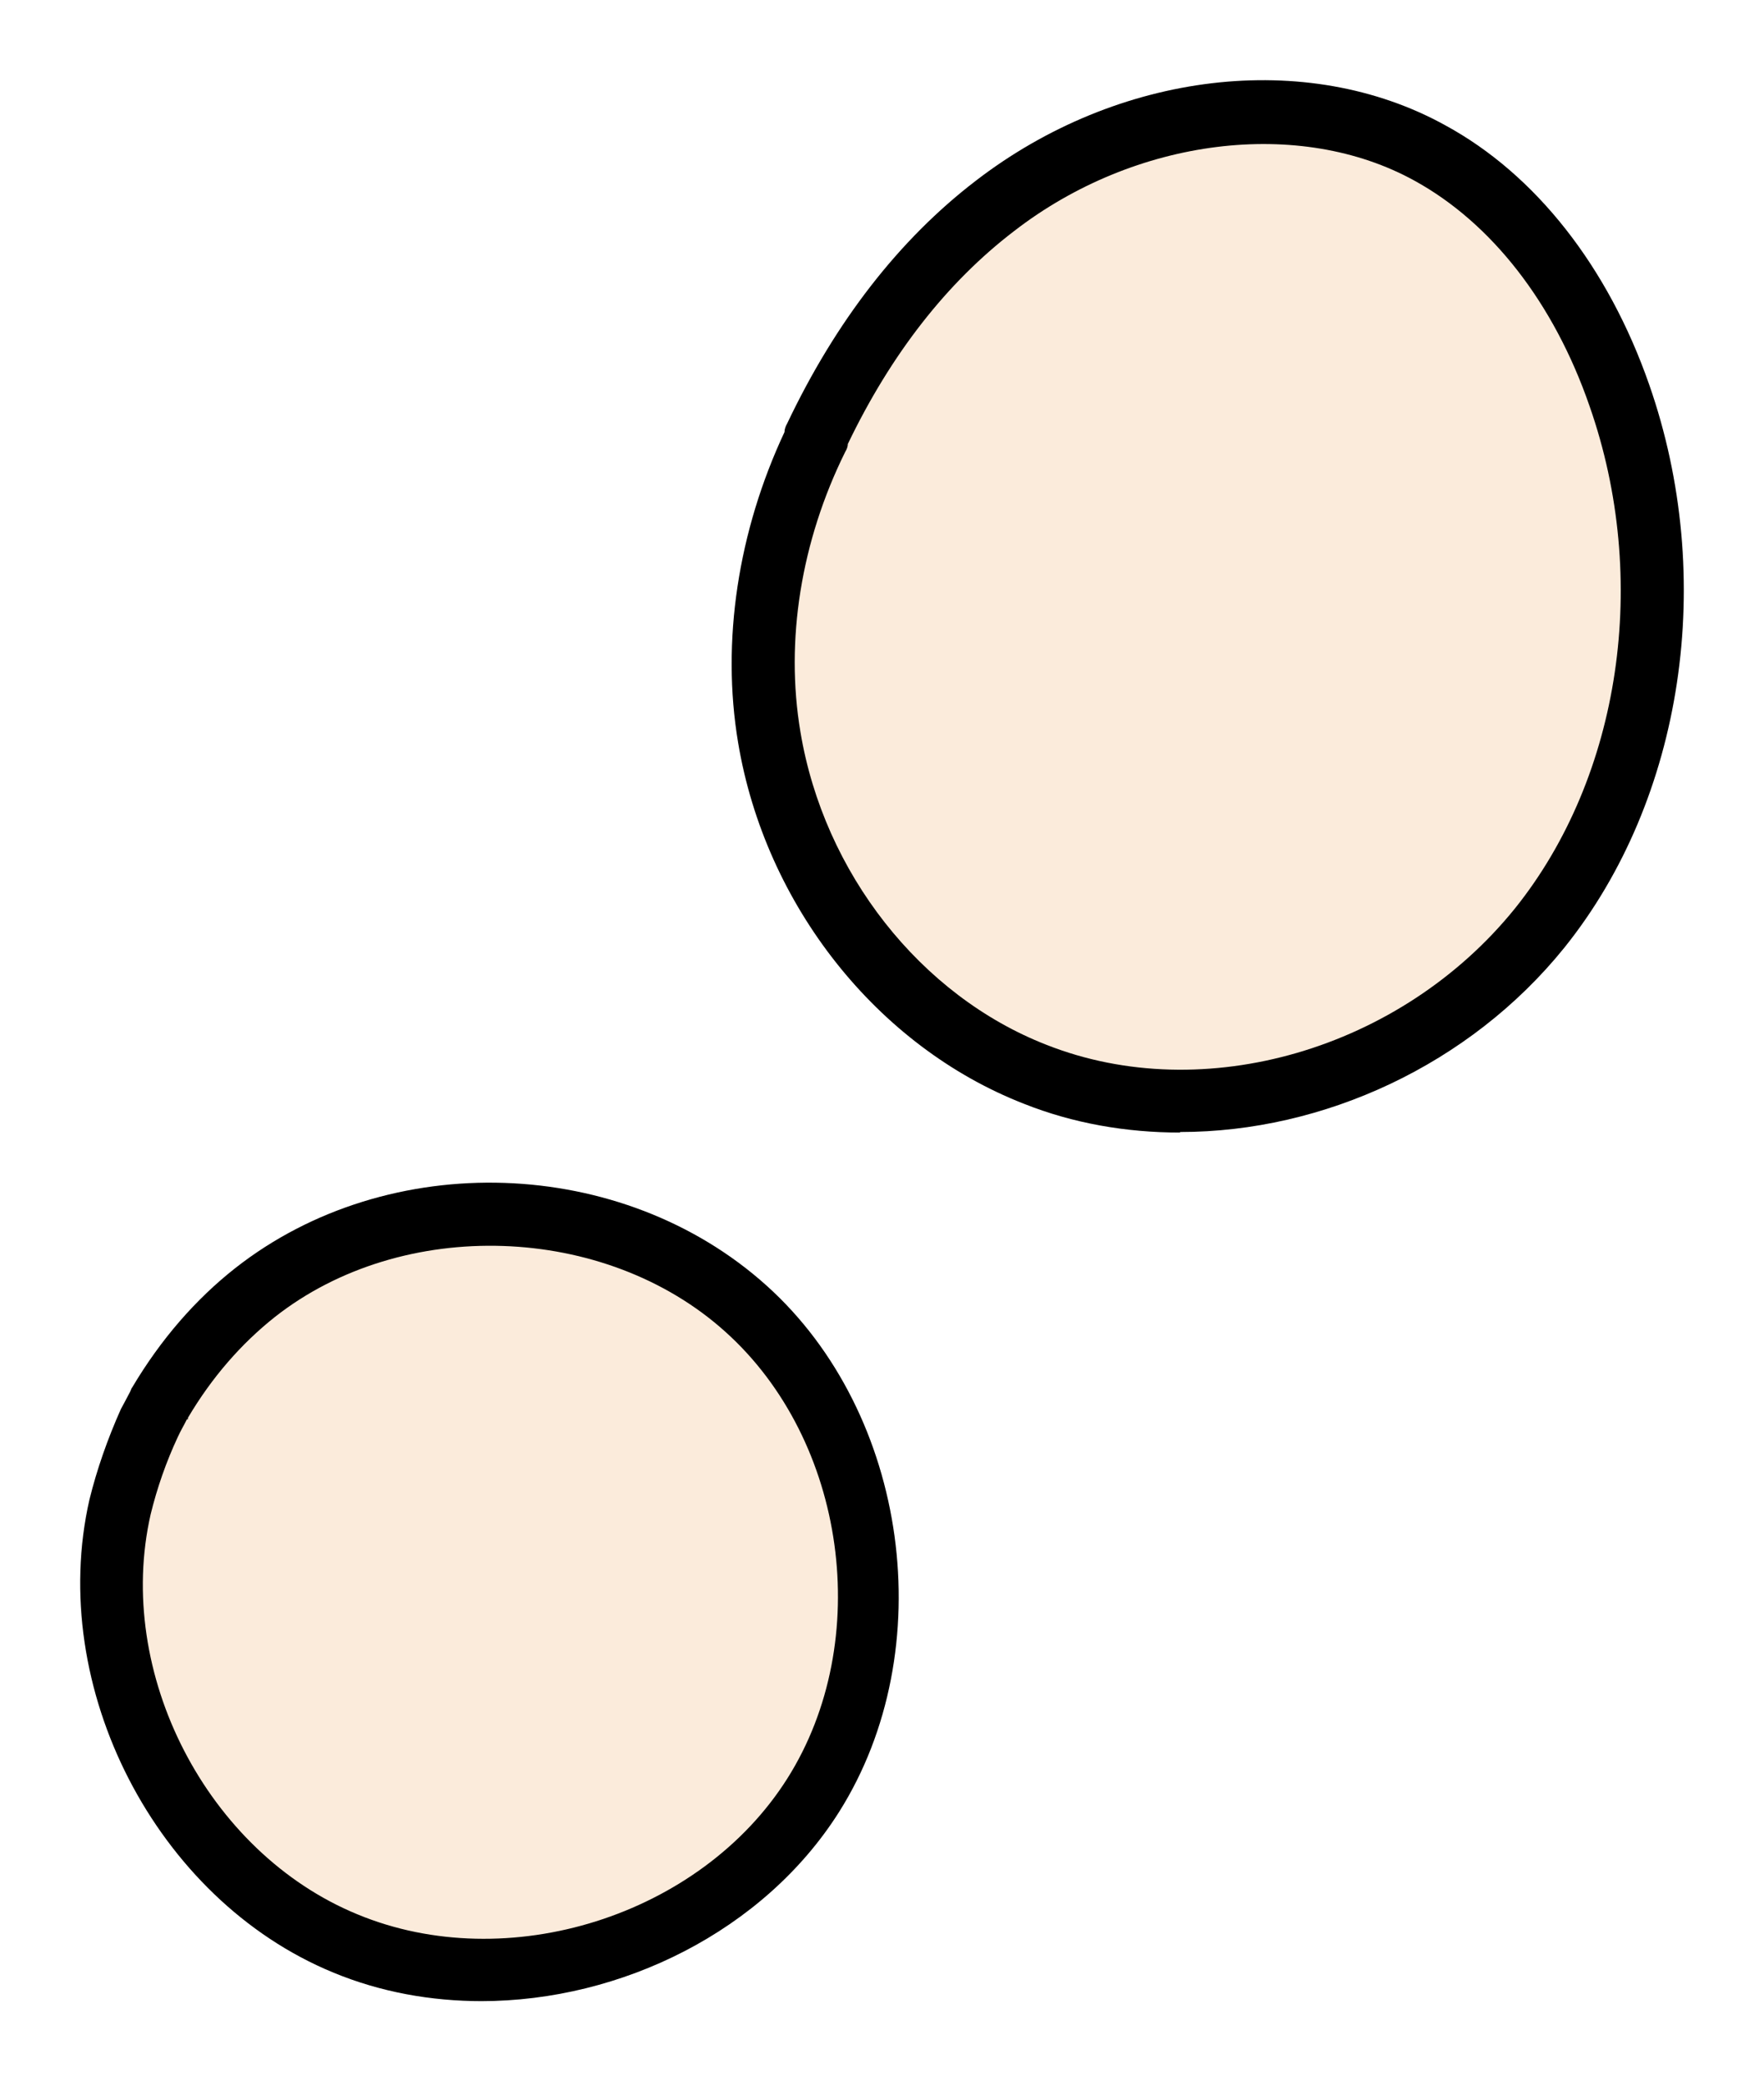
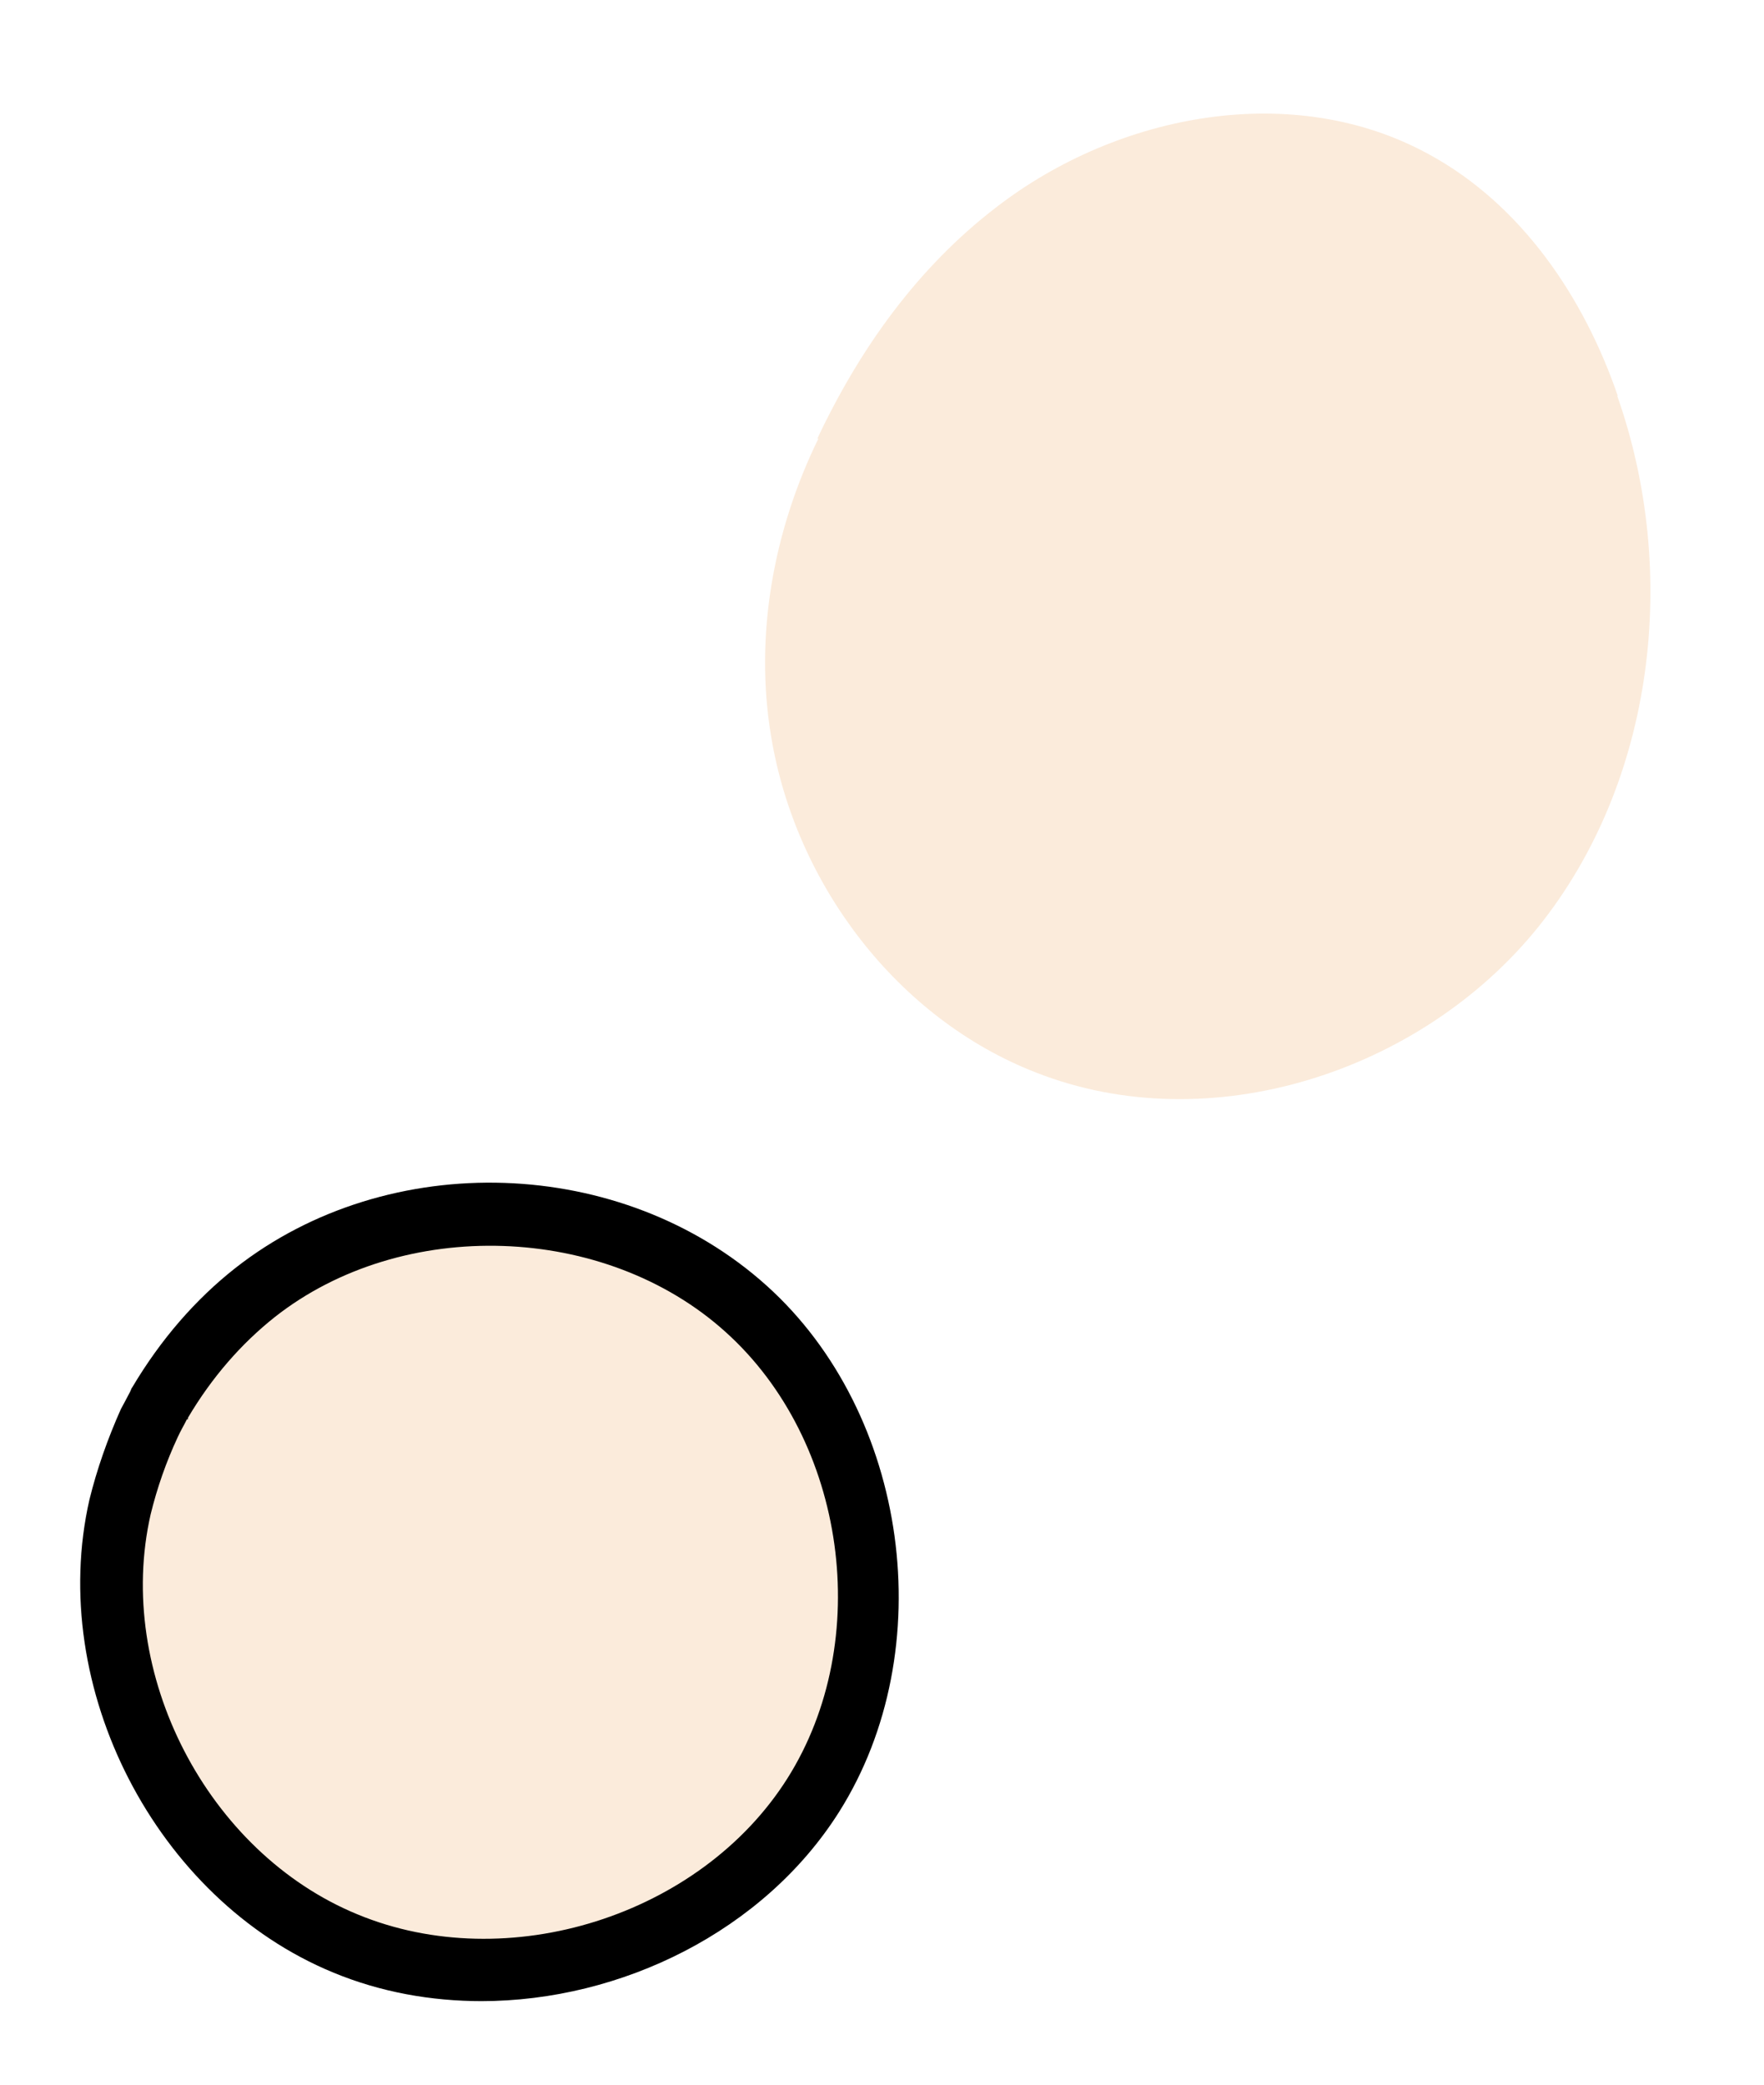
<svg xmlns="http://www.w3.org/2000/svg" width="88" height="104" viewBox="0 0 88 104" fill="none">
  <g filter="url(#filter0_f_143_164)">
    <path d="M80.679 19.75C83.777 28.548 82.559 38.994 76.734 46.251C70.882 53.507 60.344 56.909 51.685 53.507C44.774 50.822 39.691 44.124 38.473 36.762C37.625 31.738 38.578 26.475 40.829 21.877H40.776C42.895 17.385 45.781 13.345 49.699 10.341C55.789 5.637 64.554 3.989 71.305 7.71C75.886 10.208 79.011 14.807 80.705 19.75H80.679Z" fill="#FBEBDB" />
-     <path d="M58.856 56.5C56.198 56.5 53.54 56.047 51.068 55.06C43.76 52.206 38.178 45.164 36.823 37.055C35.972 31.987 36.823 26.492 39.135 21.557C39.135 21.424 39.188 21.264 39.268 21.13C41.687 16.036 44.849 11.955 48.676 9.02C55.773 3.552 65.181 2.432 72.091 6.246C76.61 8.7 80.224 13.315 82.271 19.183C85.646 28.839 83.998 39.855 78.045 47.271C73.314 53.139 66.005 56.473 58.882 56.473L58.856 56.5ZM42.298 22.117C42.298 22.277 42.245 22.411 42.165 22.544C39.959 26.999 39.162 31.96 39.932 36.521C41.102 43.536 45.912 49.672 52.211 52.126C60.052 55.22 69.885 52.366 75.573 45.324C80.862 38.735 82.324 28.892 79.294 20.25C77.513 15.102 74.404 11.128 70.576 9.02C64.836 5.846 56.623 6.86 50.59 11.528C47.241 14.088 44.451 17.663 42.298 22.144V22.117Z" fill="black" />
    <path d="M37.099 65.35C43.642 71.271 45.119 82.03 40.423 89.485C35.701 96.939 25.359 100.217 17.233 96.834C9.108 93.476 4.121 83.801 6.1 75.184C6.443 73.756 6.944 72.355 7.551 71.007C7.709 70.716 7.868 70.452 8.026 70.135C8.052 70.108 8.079 70.082 8.079 70.002C9.319 67.914 10.875 66.064 12.801 64.531C19.713 59.085 30.556 59.429 37.125 65.35H37.099Z" fill="#FBEBDB" />
    <path d="M24.049 99.833C21.497 99.833 18.972 99.382 16.607 98.398C7.782 94.756 2.334 84.177 4.46 74.821C4.832 73.306 5.364 71.791 6.028 70.302C6.241 69.904 6.374 69.664 6.507 69.399C6.507 69.399 6.507 69.372 6.533 69.345C6.533 69.292 6.586 69.239 6.613 69.186C8.022 66.82 9.749 64.827 11.743 63.258C19.397 57.251 31.039 57.65 38.242 64.136C45.339 70.515 46.96 82.317 41.857 90.397C38.109 96.325 31.012 99.833 23.995 99.833H24.049ZM9.324 70.807C9.164 71.126 9.005 71.392 8.872 71.684C8.287 72.934 7.836 74.236 7.517 75.539C5.709 83.46 10.334 92.417 17.829 95.501C25.325 98.611 34.946 95.58 39.279 88.723C43.611 81.865 42.229 71.871 36.195 66.448C30.189 61.026 20.088 60.68 13.71 65.704C12.035 67.033 10.573 68.707 9.377 70.728V70.807H9.324Z" fill="black" />
  </g>
  <defs>
    <filter id="filter0_f_143_164" x="0" y="0" width="88" height="103.833" color-interpolation-filters="sRGB">
      <feFlood flood-opacity="0" result="BackgroundImageFix" />
      <feBlend mode="normal" in="SourceGraphic" in2="BackgroundImageFix" result="shape" />
      <feGaussianBlur stdDeviation="2" result="effect1_foregroundBlur_143_164" />
    </filter>
  </defs>
</svg>